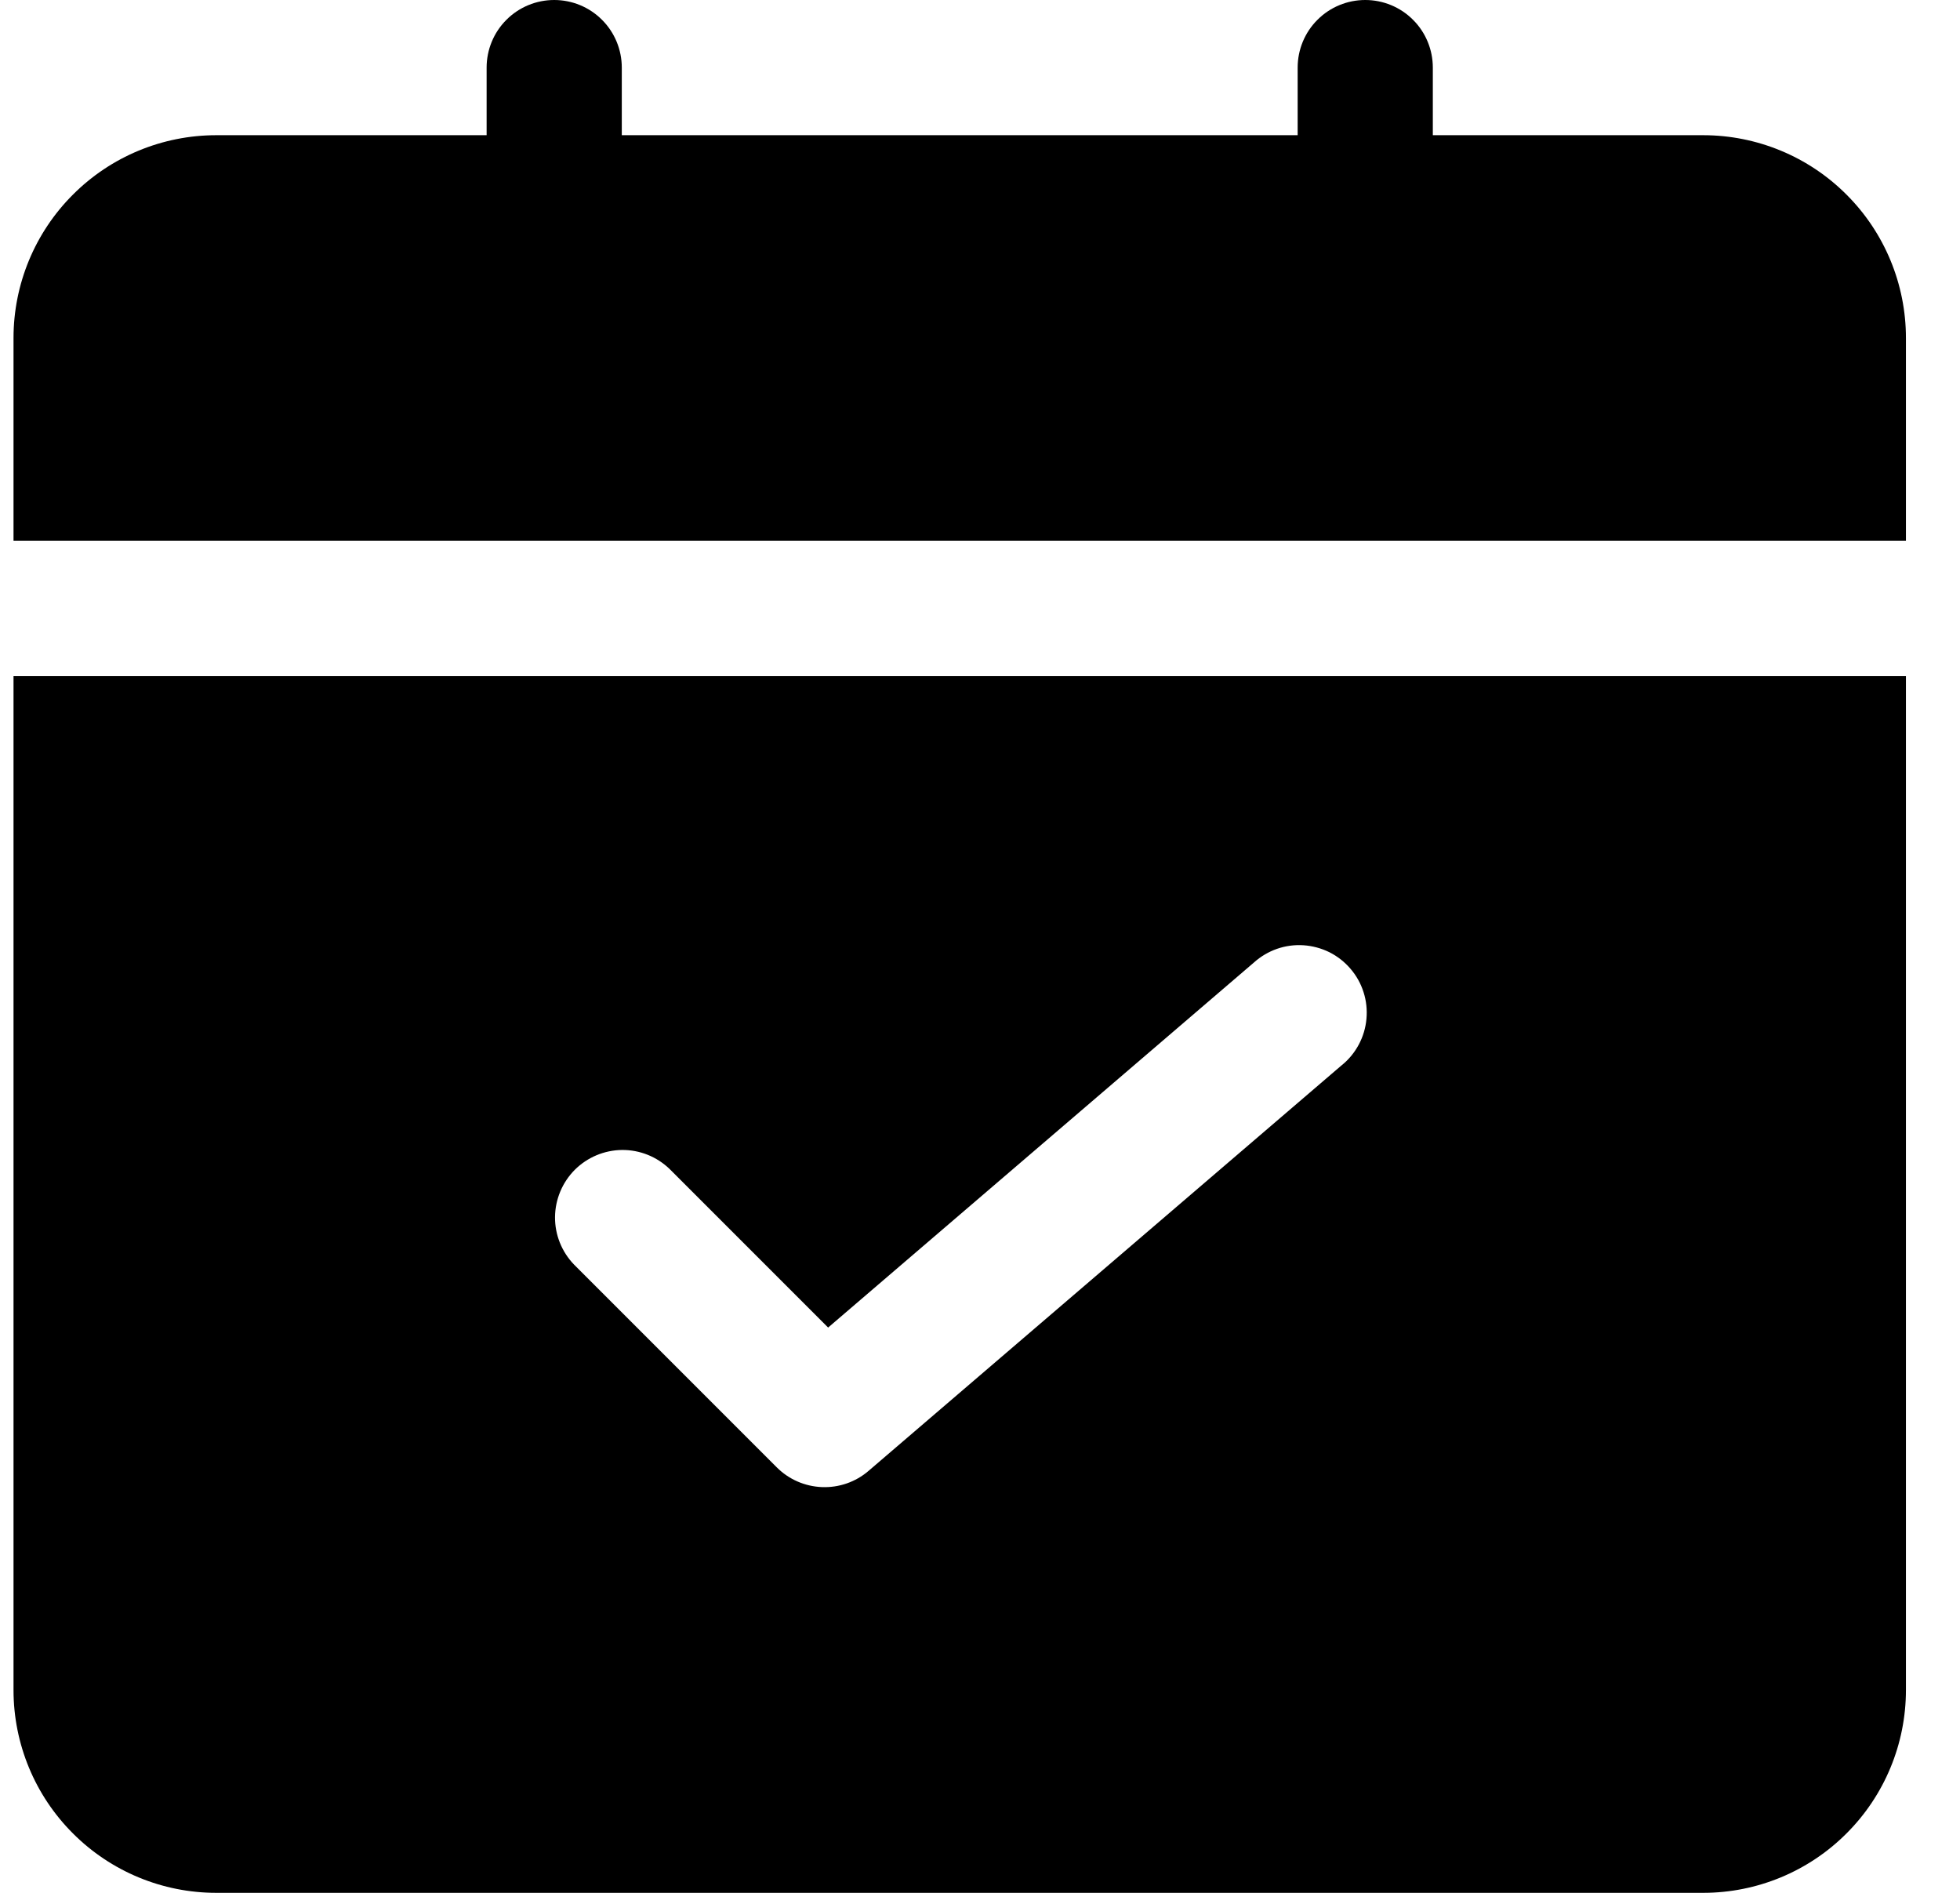
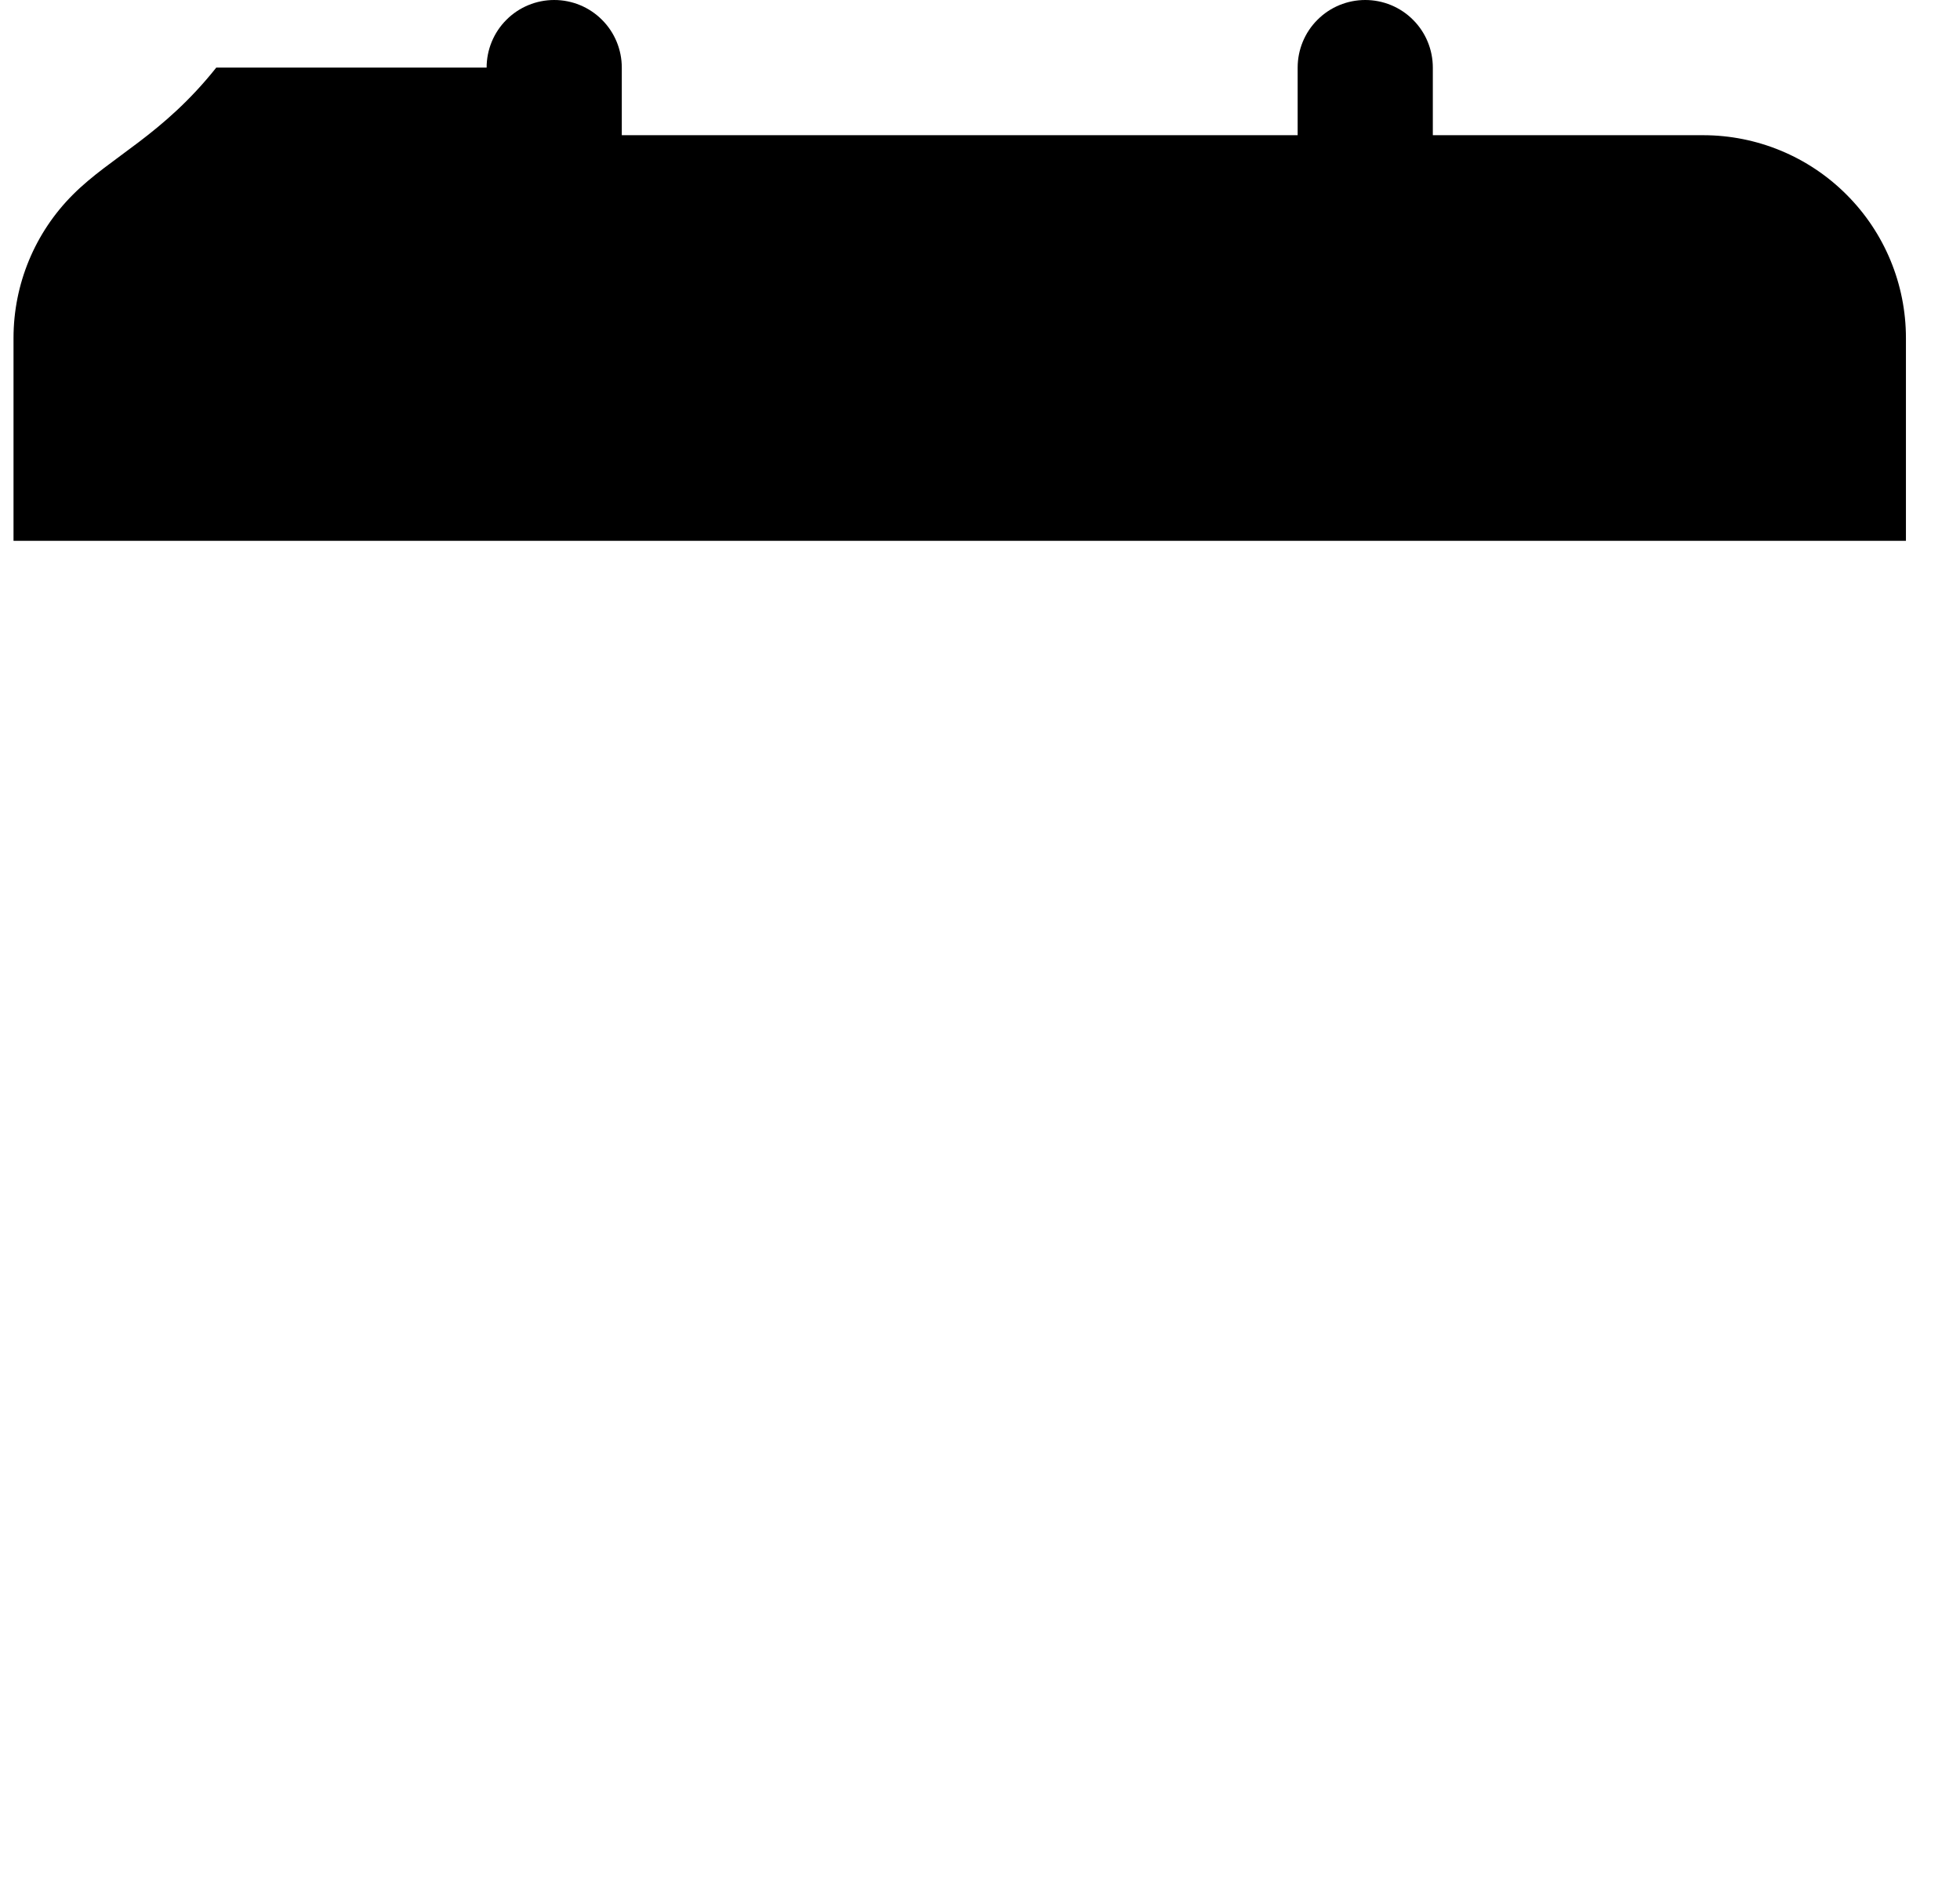
<svg xmlns="http://www.w3.org/2000/svg" width="29" height="28" viewBox="0 0 29 28" fill="none">
  <g id="Group 18">
    <g id="Layer 2">
-       <path id="Vector" d="M28.2 8V5C28.2 4.204 27.884 3.441 27.321 2.879C26.759 2.316 25.996 2 25.2 2H21.2V1C21.2 0.735 21.095 0.48 20.907 0.293C20.72 0.105 20.465 0 20.2 0C19.935 0 19.68 0.105 19.493 0.293C19.305 0.48 19.2 0.735 19.2 1V2H9.2V1C9.2 0.735 9.095 0.48 8.907 0.293C8.72 0.105 8.465 0 8.2 0C7.935 0 7.68 0.105 7.493 0.293C7.305 0.48 7.2 0.735 7.2 1V2H3.2C2.404 2 1.641 2.316 1.079 2.879C0.516 3.441 0.2 4.204 0.2 5V8H28.2Z" fill="black" />
-       <path id="Vector_2" d="M0.2 10V25C0.2 25.796 0.516 26.559 1.079 27.121C1.641 27.684 2.404 28 3.2 28H25.2C25.996 28 26.759 27.684 27.321 27.121C27.884 26.559 28.2 25.796 28.2 25V10H0.2ZM19.85 15.759L12.85 21.759C12.659 21.923 12.413 22.008 12.161 21.998C11.909 21.988 11.671 21.884 11.493 21.706L8.493 18.706C8.311 18.517 8.21 18.265 8.212 18.003C8.215 17.74 8.32 17.49 8.505 17.304C8.691 17.119 8.941 17.014 9.204 17.011C9.466 17.009 9.718 17.11 9.907 17.292L12.253 19.638L18.553 14.238C18.652 14.149 18.768 14.08 18.894 14.036C19.02 13.992 19.154 13.974 19.287 13.983C19.42 13.992 19.55 14.027 19.67 14.086C19.789 14.146 19.895 14.229 19.982 14.331C20.069 14.432 20.135 14.55 20.175 14.677C20.216 14.804 20.23 14.938 20.218 15.071C20.206 15.204 20.168 15.333 20.105 15.451C20.042 15.569 19.957 15.673 19.853 15.757L19.85 15.759Z" fill="black" />
+       <path id="Vector" d="M28.2 8V5C28.2 4.204 27.884 3.441 27.321 2.879C26.759 2.316 25.996 2 25.2 2H21.2V1C21.2 0.735 21.095 0.48 20.907 0.293C20.72 0.105 20.465 0 20.2 0C19.935 0 19.68 0.105 19.493 0.293C19.305 0.48 19.2 0.735 19.2 1V2H9.2V1C9.2 0.735 9.095 0.48 8.907 0.293C8.72 0.105 8.465 0 8.2 0C7.935 0 7.68 0.105 7.493 0.293C7.305 0.48 7.2 0.735 7.2 1H3.2C2.404 2 1.641 2.316 1.079 2.879C0.516 3.441 0.2 4.204 0.2 5V8H28.2Z" fill="black" />
    </g>
  </g>
</svg>